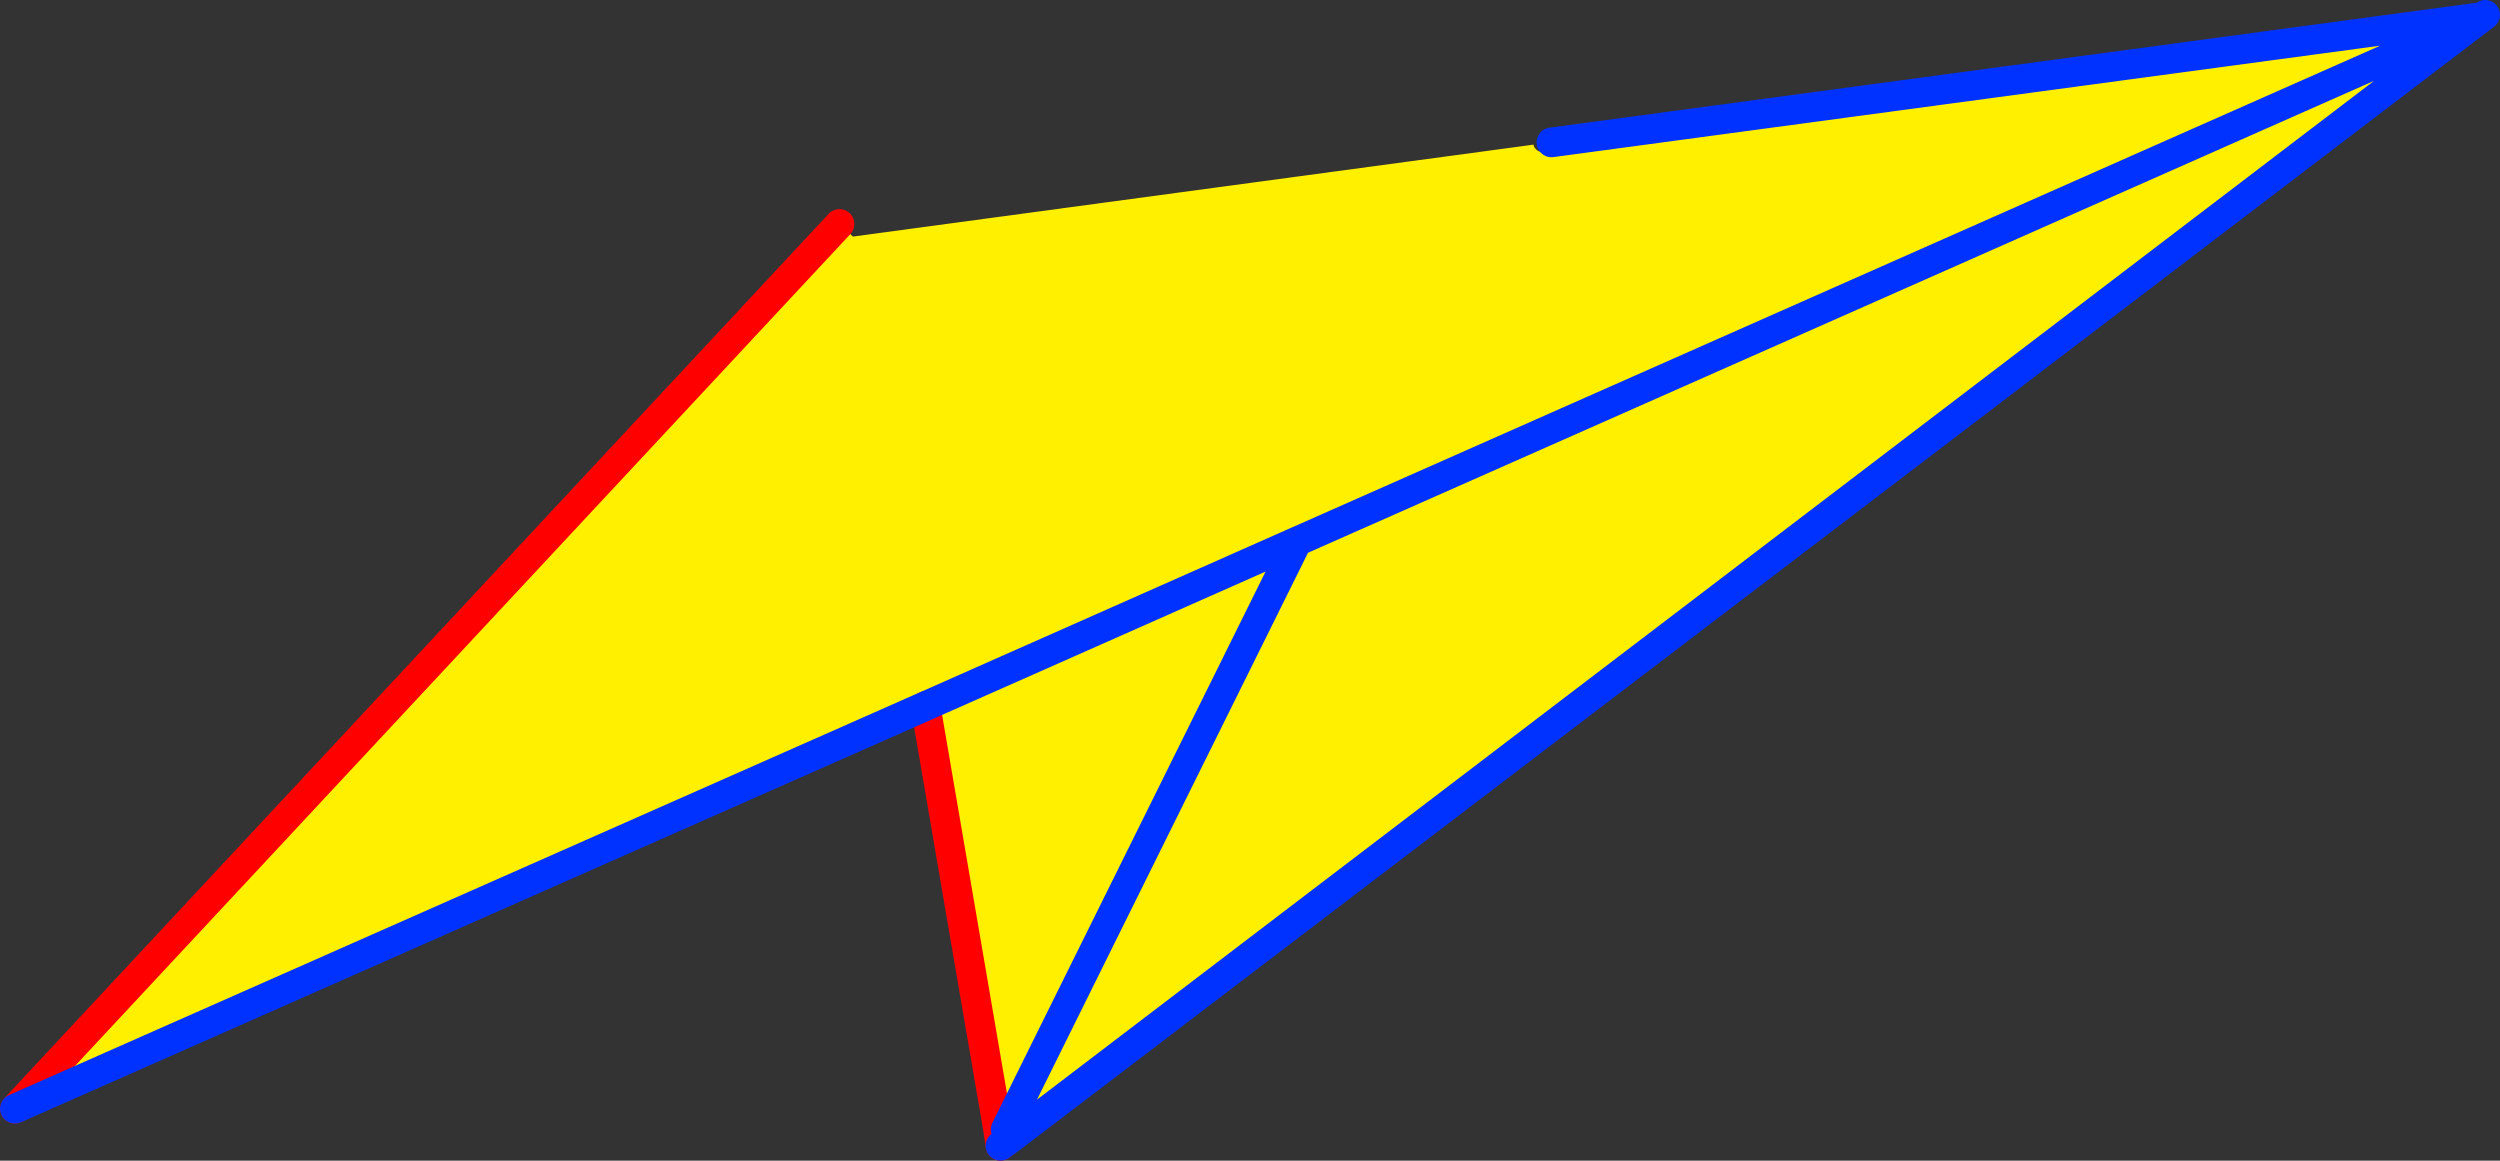
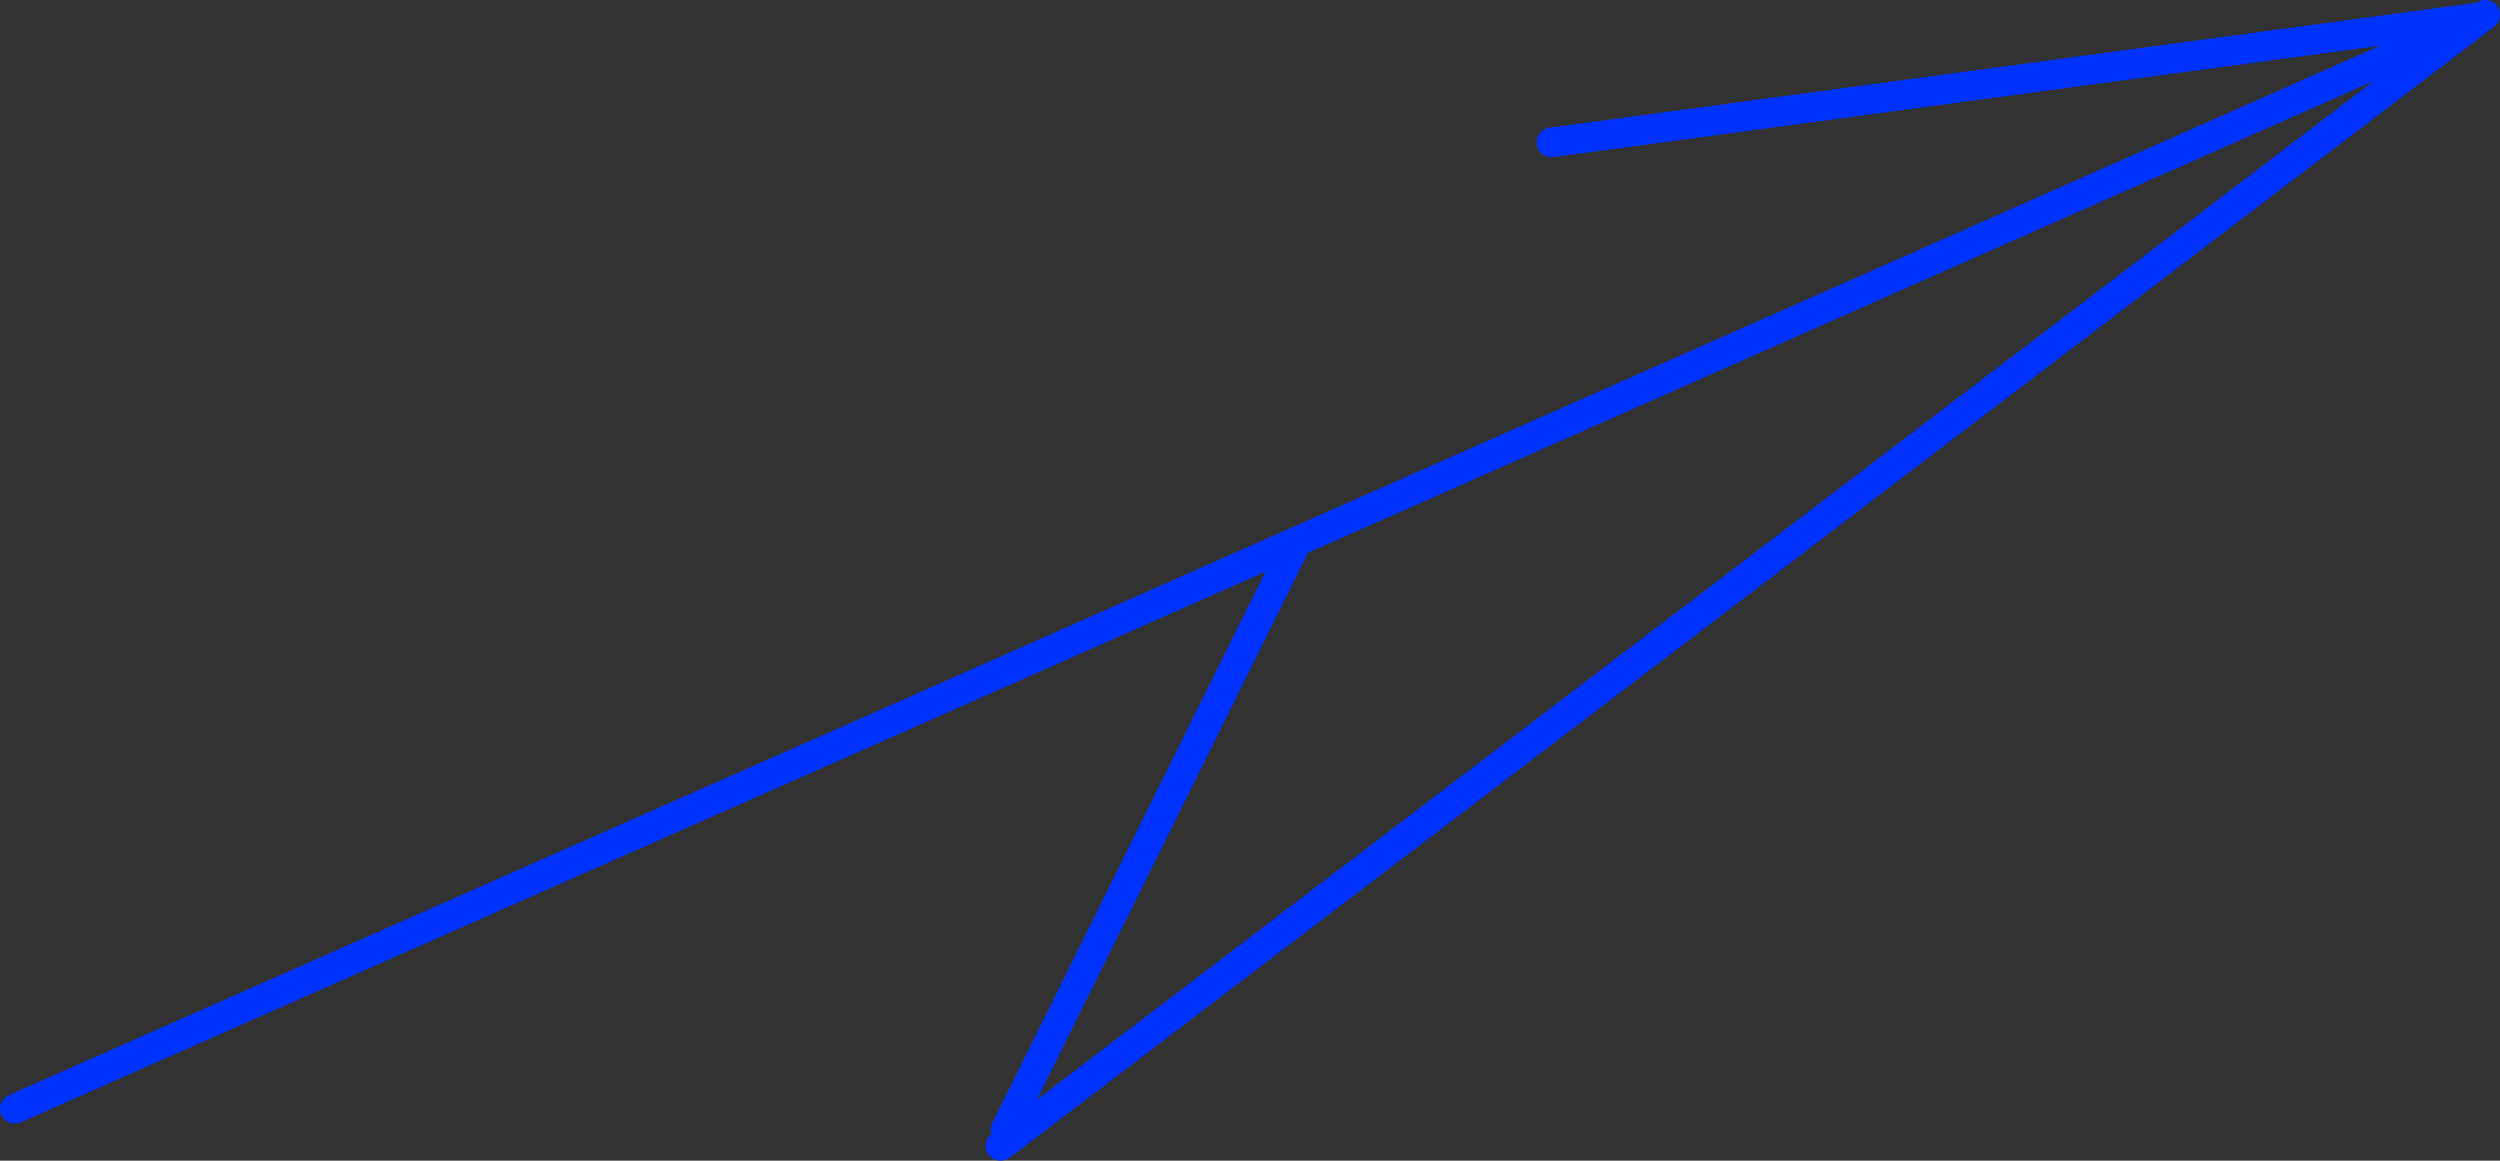
<svg xmlns="http://www.w3.org/2000/svg" height="78.25px" width="168.55px">
  <rect width="100%" height="100%" fill="#333333" stroke="none" />
  <g transform="matrix(1.0, 0.0, 0.0, 1.0, 114.3, 23.15)">
-     <path d="M-9.7 -13.55 L53.0 -22.0 53.25 -22.15 -46.1 53.55 -46.5 53.0 -47.0 53.05 -51.9 24.45 -113.3 51.6 -57.7 -8.05 -56.8 -7.2 -10.9 -13.4 -10.9 -13.3 Q-10.5 -12.6 -9.9 -13.2 L-9.8 -13.35 -9.7 -13.55 M-51.9 24.45 L-26.85 13.35 -46.5 53.0 -26.85 13.35 -51.9 24.45 M53.0 -22.0 L-26.85 13.35 53.0 -22.0" fill="#fff000" fill-rule="evenodd" stroke="none" />
-     <path d="M-46.85 54.1 L-47.0 53.05 -51.9 24.45 M-113.3 51.6 L-57.7 -8.05" fill="none" stroke="#ff0000" stroke-linecap="round" stroke-linejoin="round" stroke-width="2.0" />
    <path d="M-9.7 -13.55 L53.0 -22.0 53.25 -22.15 -46.1 53.55 -46.85 54.1 M-51.9 24.45 L-113.3 51.6 M-46.5 53.0 L-26.85 13.35 -51.9 24.45 M-26.85 13.35 L53.0 -22.0" fill="none" stroke="#0032ff" stroke-linecap="round" stroke-linejoin="round" stroke-width="2.0" />
  </g>
</svg>